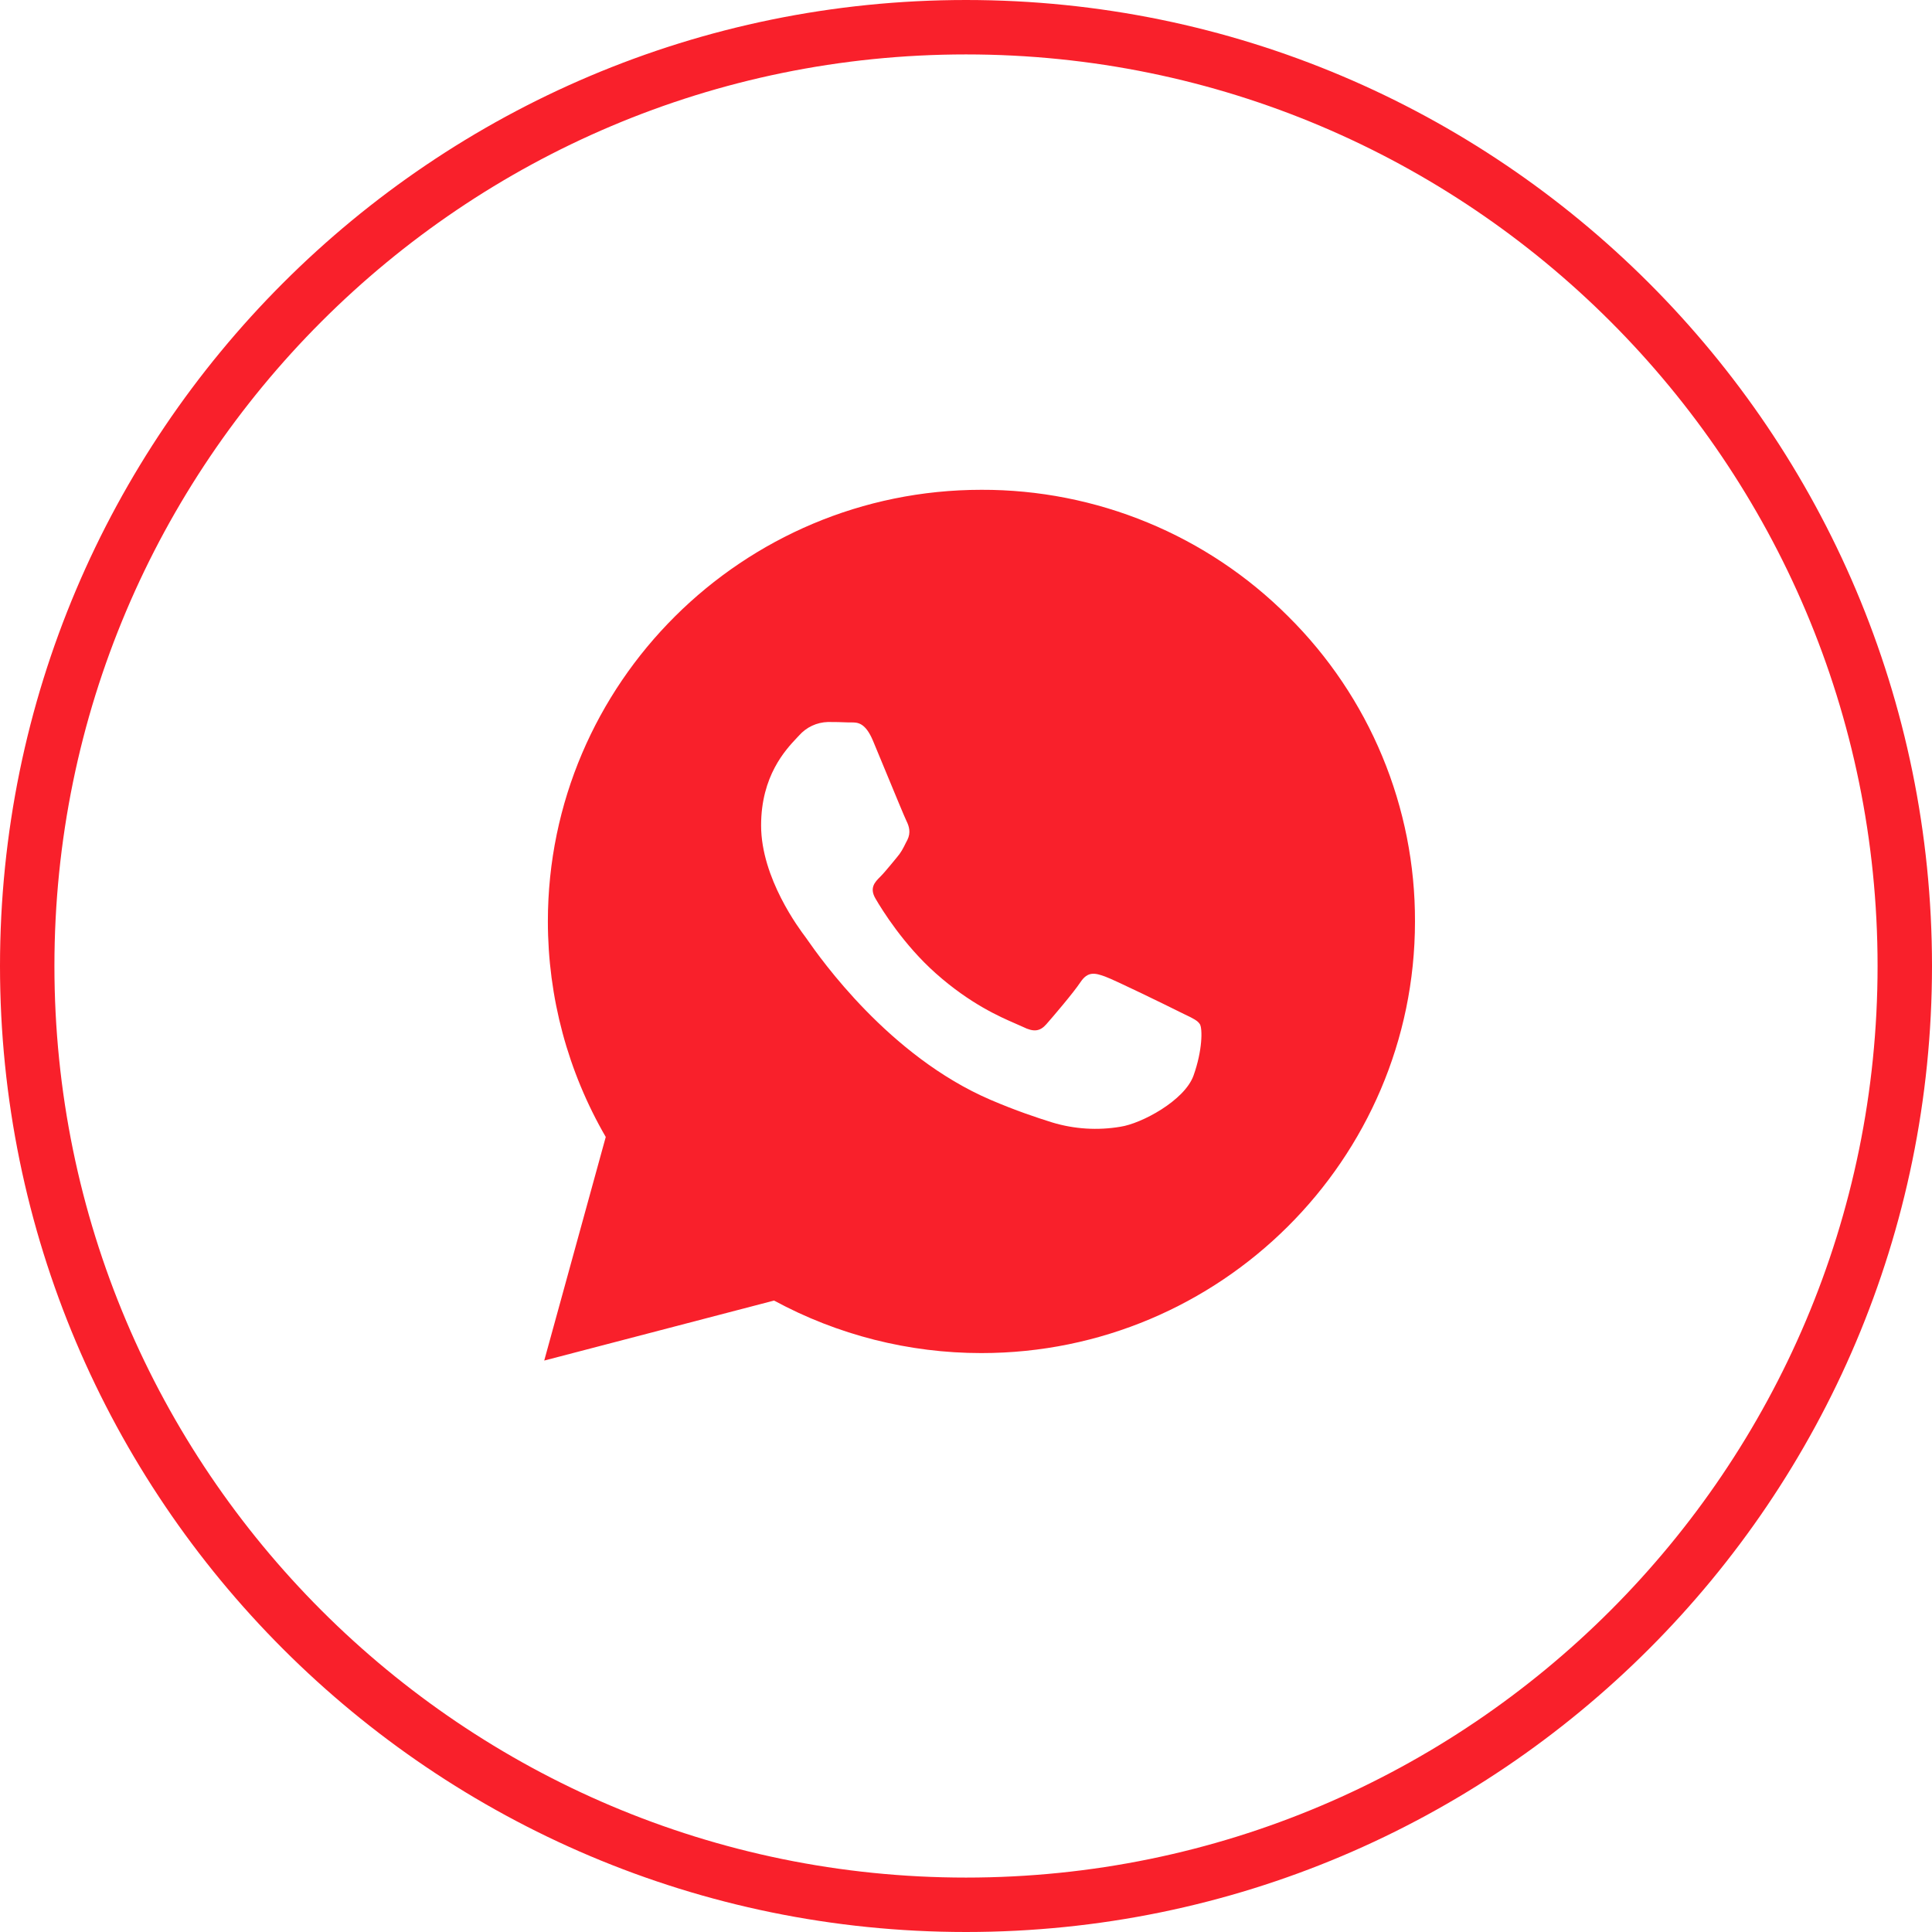
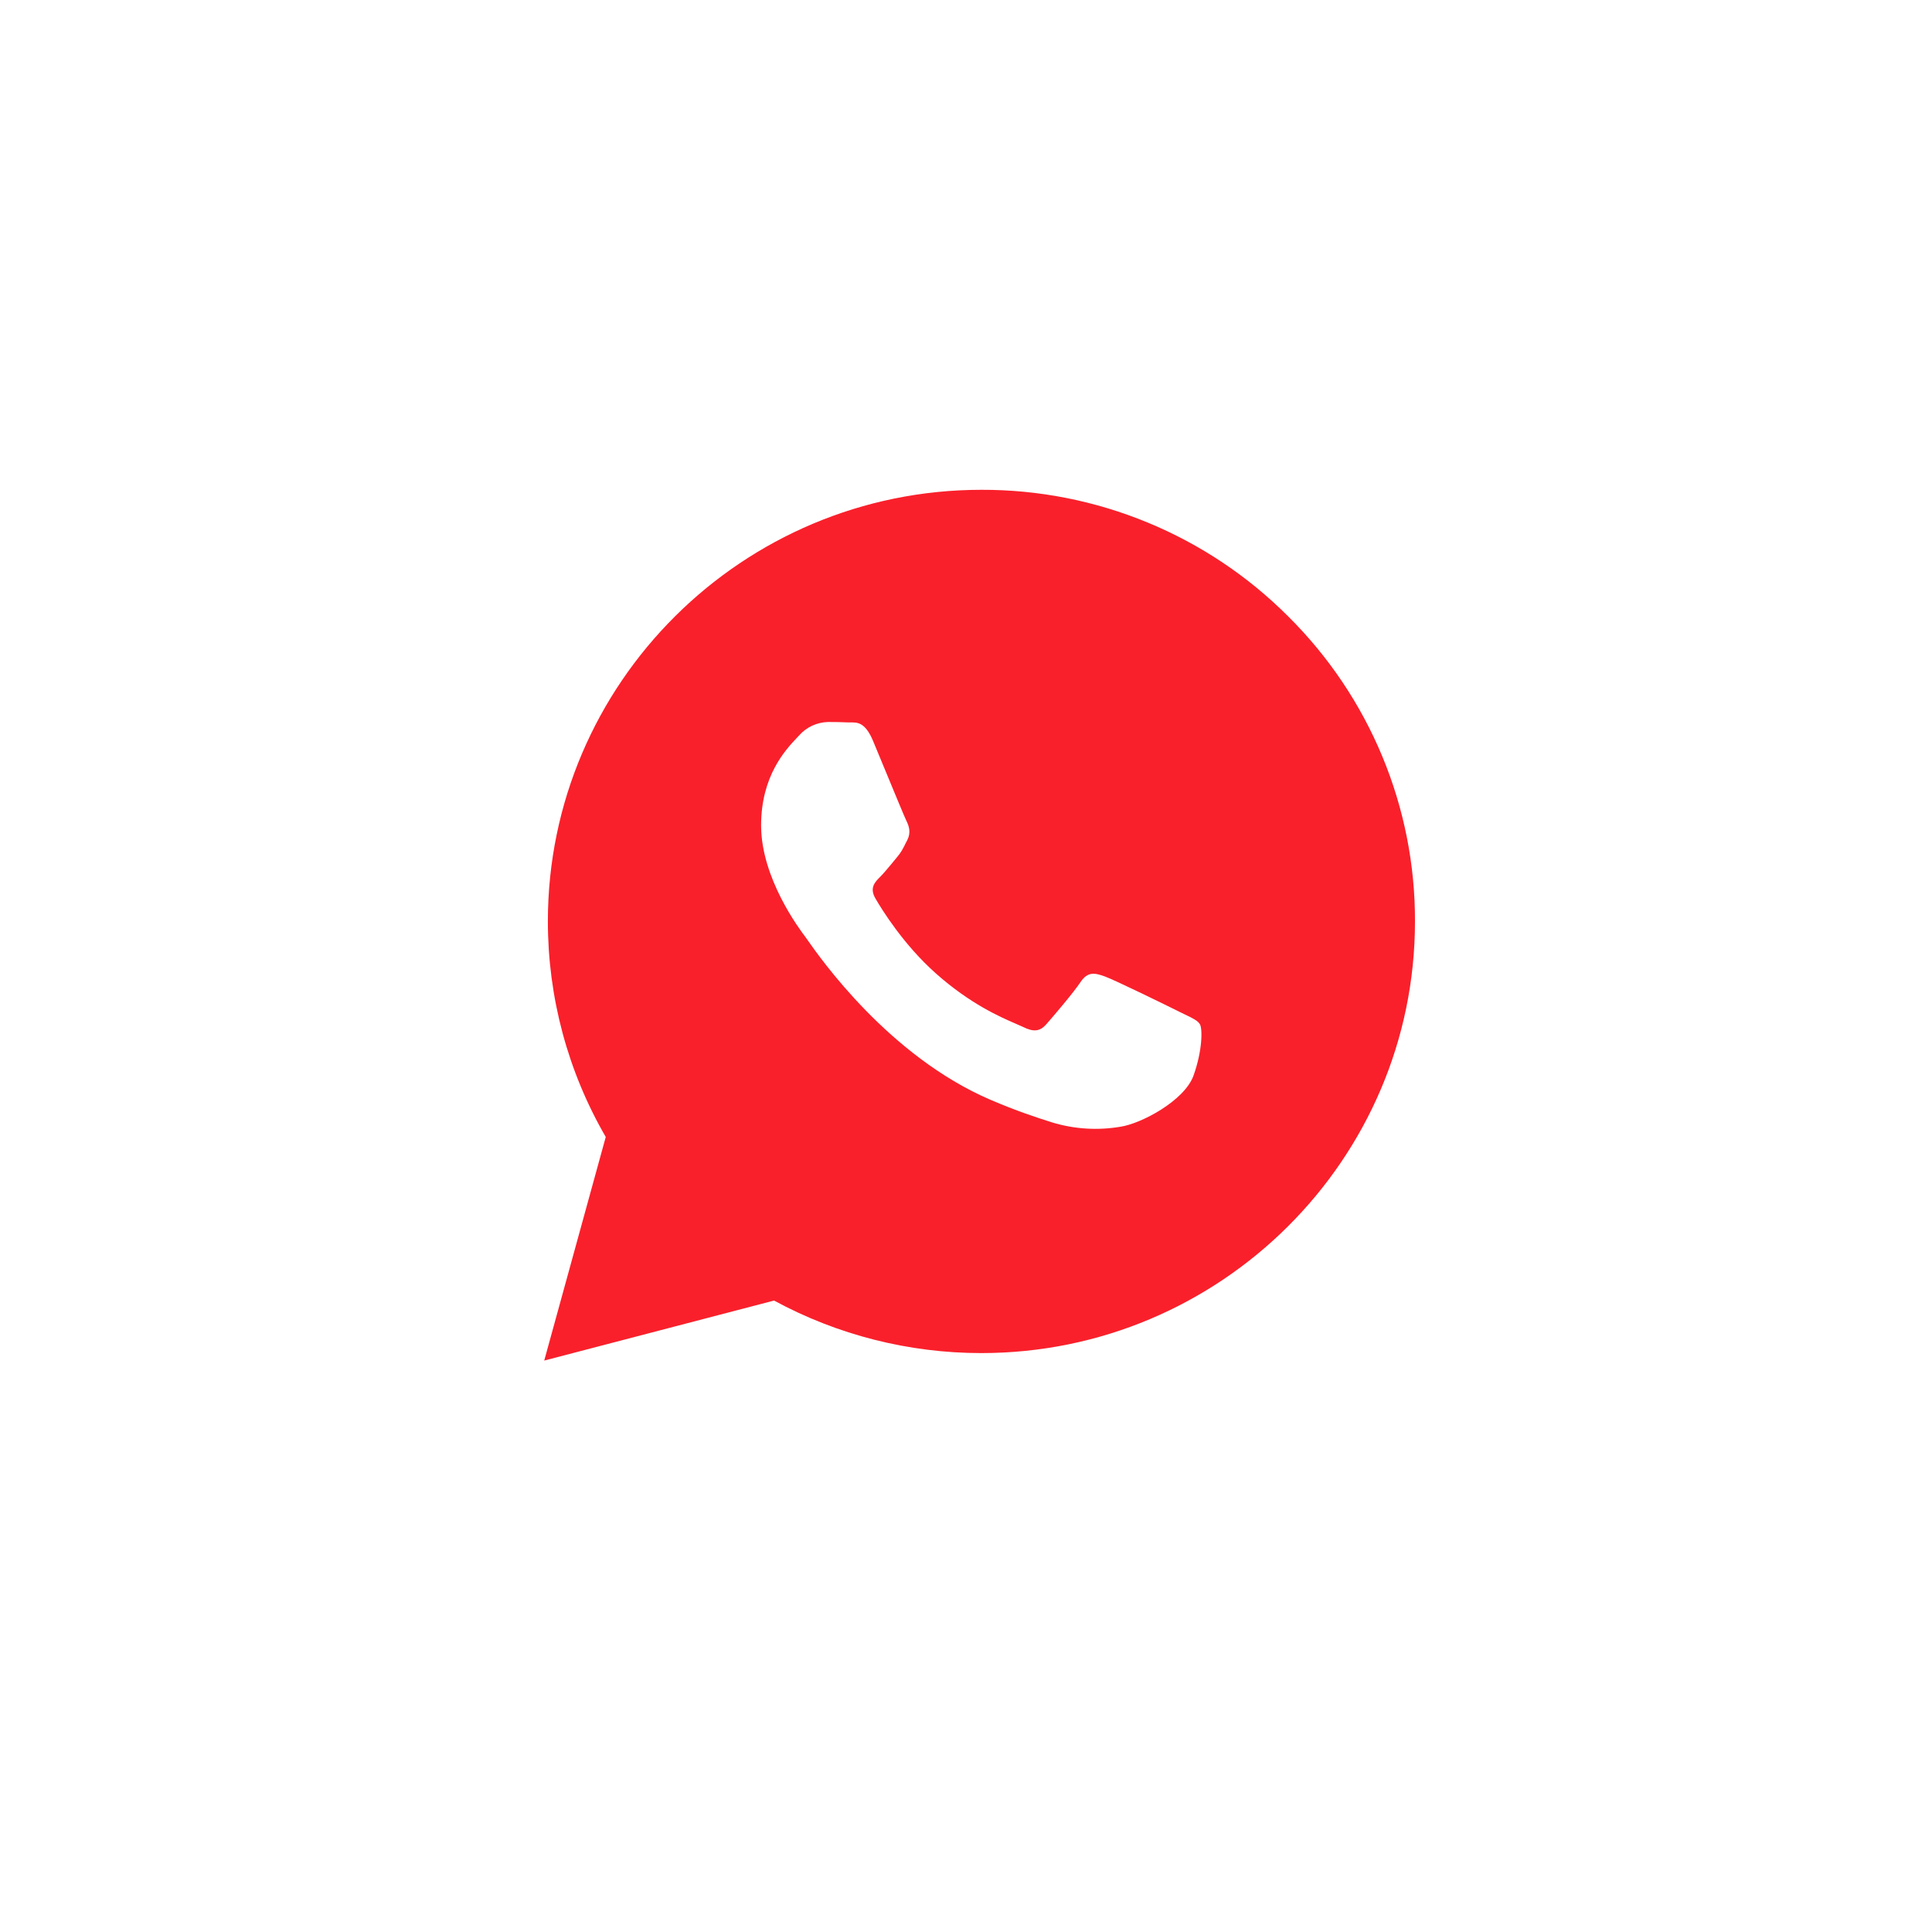
<svg xmlns="http://www.w3.org/2000/svg" width="71" height="71" viewBox="0 0 71 71" fill="none">
-   <path d="M35.5 1C54.544 1 70 16.456 70 35.5C70 54.544 54.544 70 35.5 70C16.456 70 1 54.544 1 35.5C1 16.456 16.456 1 35.5 1Z" stroke="#F9202B" stroke-width="2" />
  <path fill-rule="evenodd" clip-rule="evenodd" d="M47.339 22.651C45.862 21.172 44.106 19.999 42.171 19.201C40.236 18.403 38.162 17.994 36.067 18C27.284 18 20.136 25.114 20.134 33.856C20.134 36.649 20.867 39.378 22.261 41.783L20 50L28.446 47.795C30.782 49.061 33.399 49.725 36.059 49.725H36.067C44.848 49.725 51.996 42.611 52 33.868C52.007 31.785 51.598 29.72 50.798 27.795C49.998 25.869 48.822 24.121 47.339 22.651ZM43.332 37.177C42.932 36.977 40.976 36.019 40.61 35.887C40.245 35.755 39.98 35.689 39.713 36.085C39.45 36.482 38.686 37.375 38.454 37.638C38.221 37.904 37.991 37.937 37.591 37.737C37.527 37.706 37.437 37.667 37.328 37.621C37.325 37.62 37.323 37.619 37.32 37.617C36.759 37.374 35.656 36.896 34.391 35.771C33.206 34.719 32.407 33.424 32.176 33.026C31.942 32.631 32.15 32.416 32.351 32.218C32.468 32.101 32.606 31.933 32.745 31.768L32.947 31.523C33.114 31.331 33.188 31.18 33.286 30.981L33.288 30.977L33.347 30.864C33.477 30.598 33.411 30.368 33.312 30.17C33.245 30.036 32.869 29.122 32.526 28.294L32.084 27.228C31.799 26.545 31.509 26.547 31.277 26.549H31.189C30.935 26.538 30.68 26.532 30.426 26.533C30.224 26.539 30.025 26.585 29.842 26.671C29.66 26.756 29.497 26.879 29.364 27.03L29.286 27.113C28.871 27.553 27.97 28.51 27.97 30.335C27.97 32.274 29.383 34.148 29.594 34.428L29.596 34.431L29.666 34.529L29.667 34.531C30.146 35.215 32.666 38.813 36.397 40.416C37.347 40.823 38.088 41.067 38.667 41.249C39.479 41.495 40.338 41.549 41.175 41.407C41.941 41.294 43.531 40.449 43.862 39.525C44.193 38.598 44.193 37.805 44.096 37.64C44.015 37.507 43.831 37.418 43.559 37.288C43.555 37.286 43.551 37.284 43.546 37.282C43.475 37.247 43.403 37.212 43.332 37.177Z" fill="#F9202B" />
</svg>